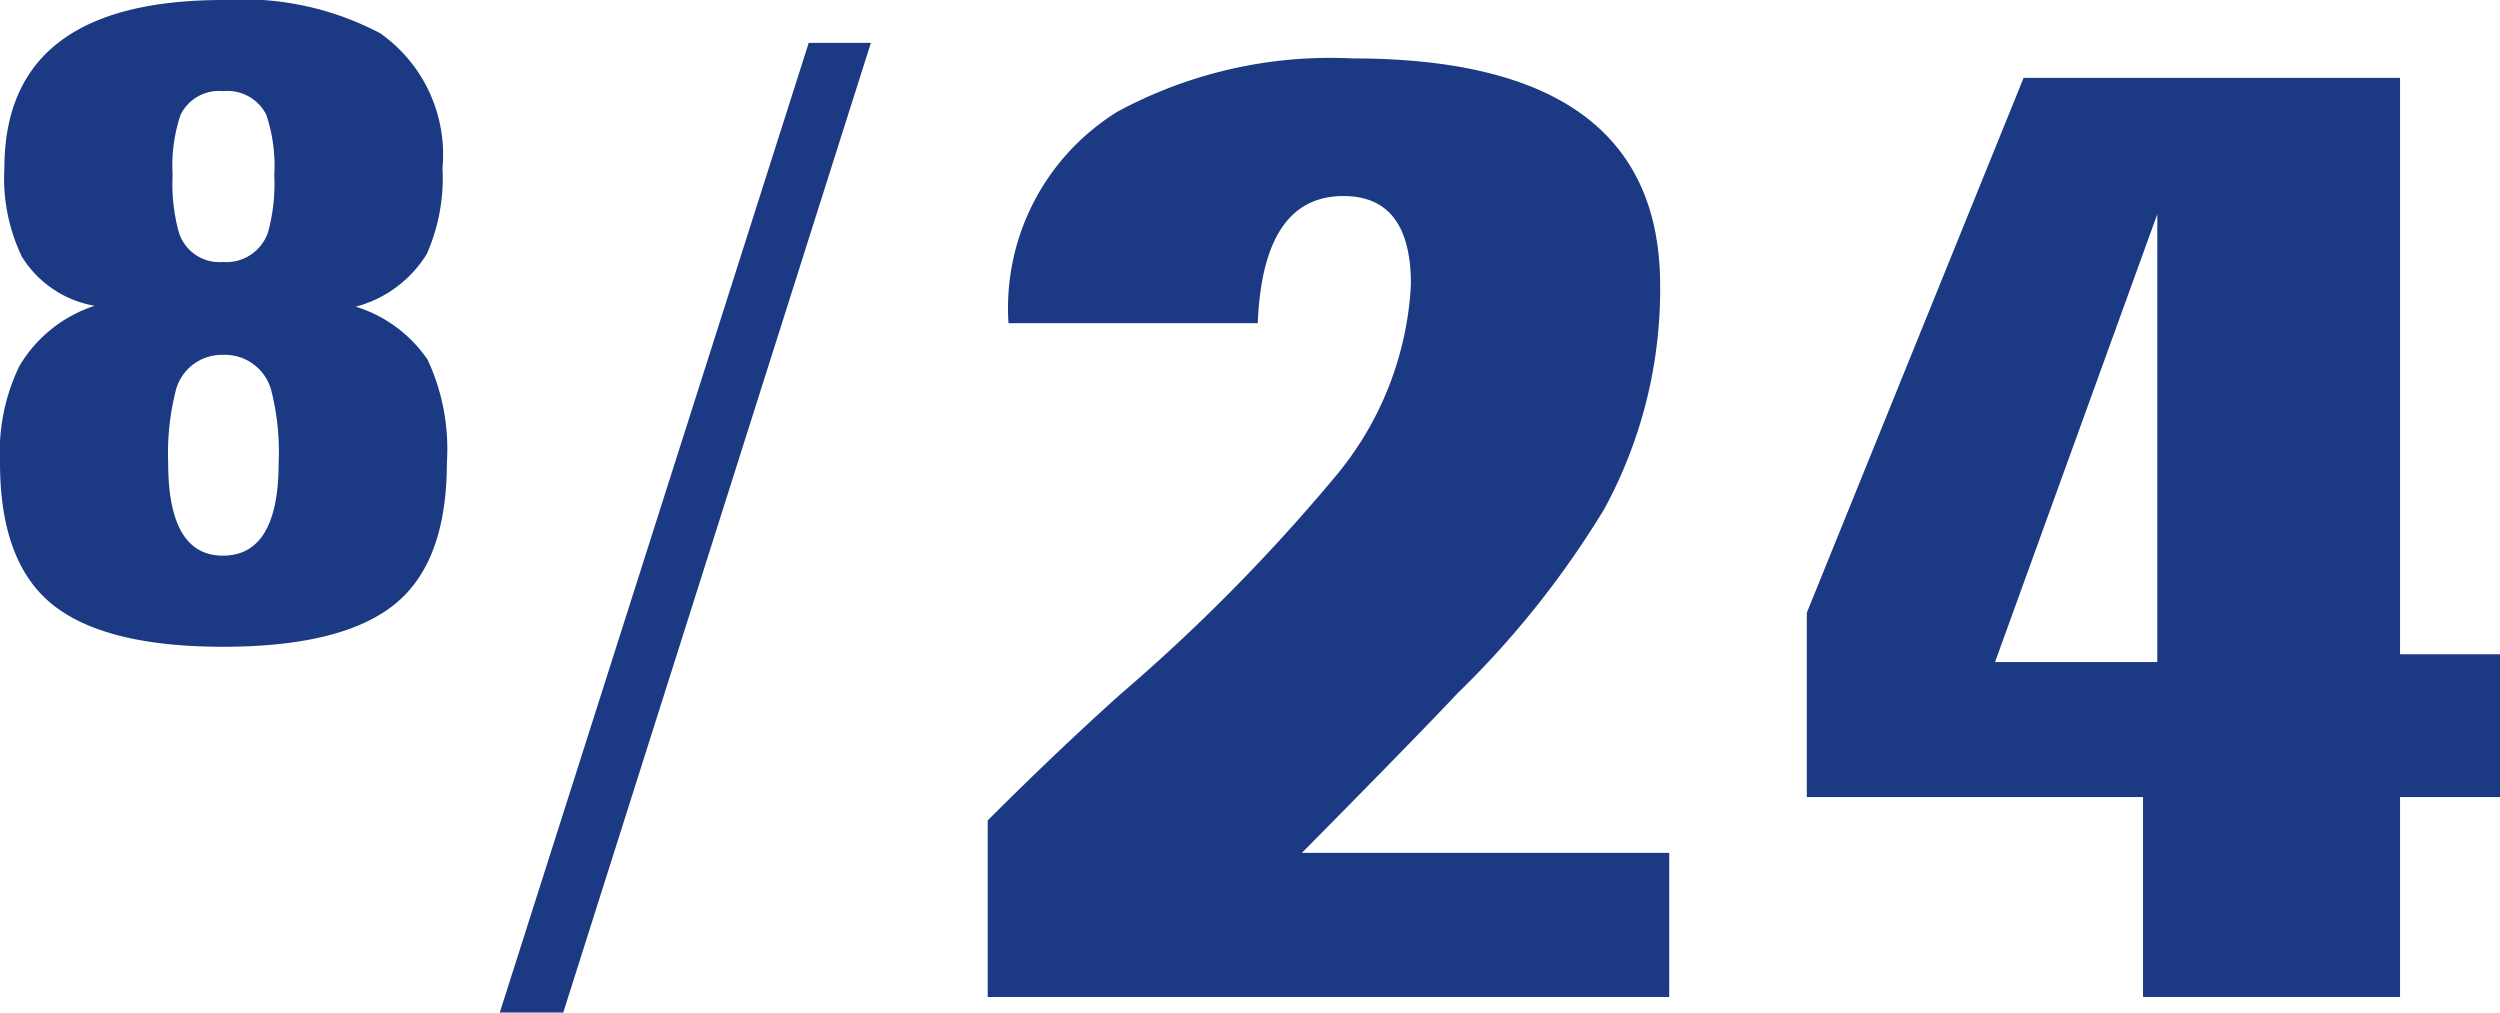
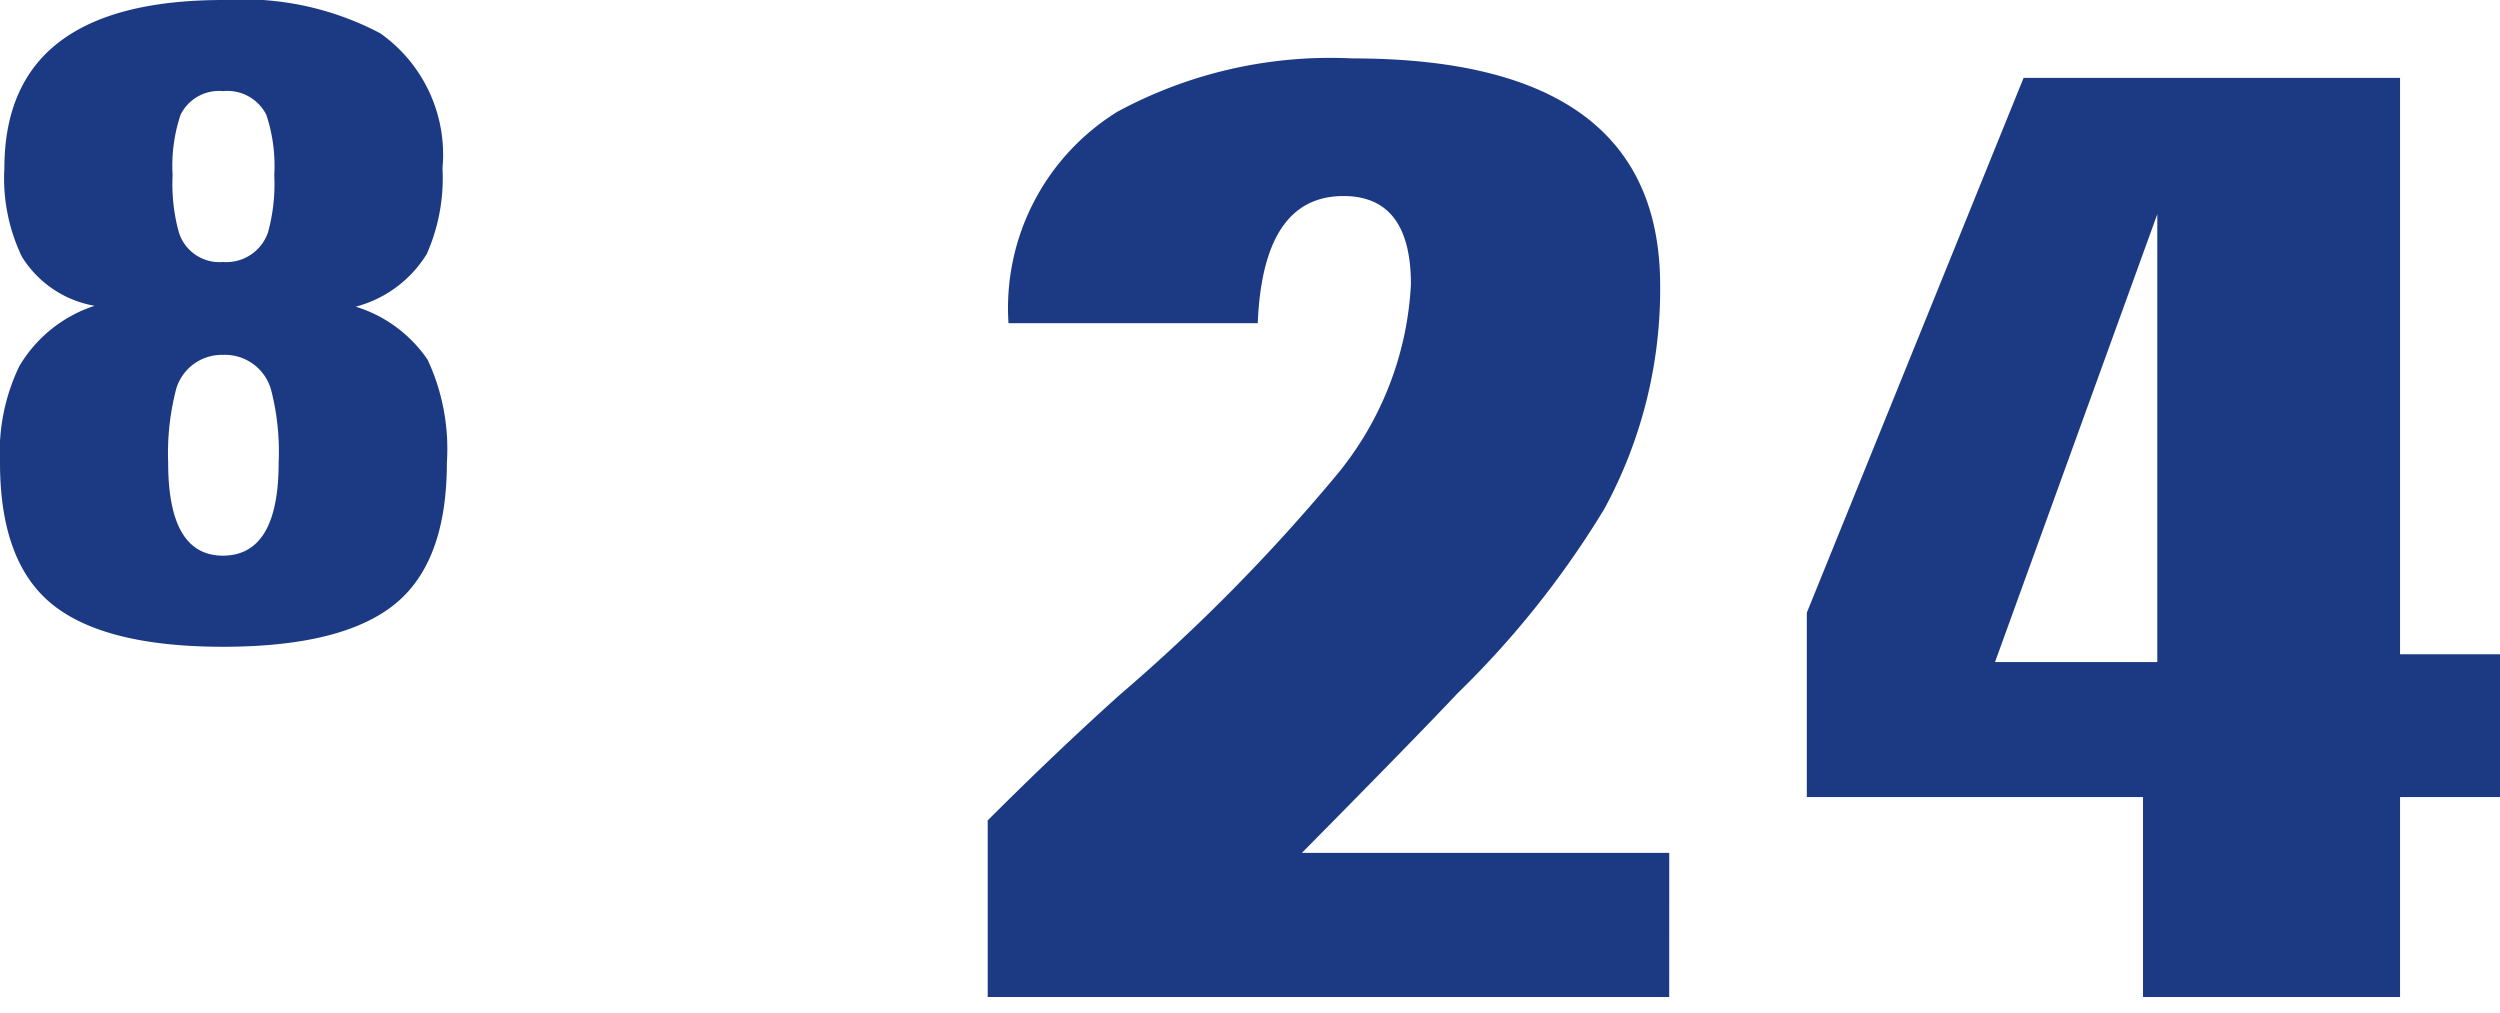
<svg xmlns="http://www.w3.org/2000/svg" width="77.035" height="31.2" viewBox="0 0 77.035 31.2">
  <g id="レイヤー_2" data-name="レイヤー 2">
    <g id="要素">
      <path d="M13.77,14.256q0,3.078-1.62,4.374t-5.265,1.3q-3.645,0-5.265-1.3T0,14.256a6.108,6.108,0,0,1,.594-2.97A4.2,4.2,0,0,1,2.916,9.423,3.3,3.3,0,0,1,.675,7.911a5.578,5.578,0,0,1-.54-2.727Q.135,0,6.885,0a9.064,9.064,0,0,1,4.833,1.026,4.575,4.575,0,0,1,1.917,4.158,5.776,5.776,0,0,1-.486,2.646,3.673,3.673,0,0,1-2.187,1.62,4.166,4.166,0,0,1,2.214,1.633A6.5,6.5,0,0,1,13.77,14.256Zm-5.184,0a7.658,7.658,0,0,0-.218-2.187,1.476,1.476,0,0,0-1.5-1.134A1.465,1.465,0,0,0,5.4,12.1a7.833,7.833,0,0,0-.218,2.16q0,2.862,1.687,2.862Q8.586,17.118,8.586,14.256ZM8.451,5.4a4.973,4.973,0,0,0-.245-1.863,1.343,1.343,0,0,0-1.335-.729,1.319,1.319,0,0,0-1.307.729A4.953,4.953,0,0,0,5.319,5.4,5.584,5.584,0,0,0,5.51,7.155a1.308,1.308,0,0,0,1.361.918A1.357,1.357,0,0,0,8.26,7.155,5.614,5.614,0,0,0,8.451,5.4Z" fill="#1c3a83" />
-       <path d="M26.836,1.32,17.356,31.2H15.4l9.52-29.88Z" fill="#1c3a83" />
      <path d="M51.435,30.721h-21V25.28q2.121-2.12,4.081-3.88a56.543,56.543,0,0,0,6.6-6.679,10.011,10.011,0,0,0,2.36-5.96q0-2.721-2.08-2.72-2.48,0-2.64,3.919h-7.68a7.114,7.114,0,0,1,3.36-6.52,13.8,13.8,0,0,1,7.24-1.64q9.48,0,9.48,7a14.161,14.161,0,0,1-1.72,6.881,28.592,28.592,0,0,1-4.52,5.679q-1.318,1.4-4.8,4.92h11.32Z" fill="#1c3a83" />
      <path d="M77.035,24.561h-3.08v6.16h-7.92v-6.16H55.675V18.88L62.355,2.4h11.6V20.16h3.08ZM66.475,20.4V6.6l-5,13.8Z" fill="#1c3a83" />
    </g>
  </g>
</svg>